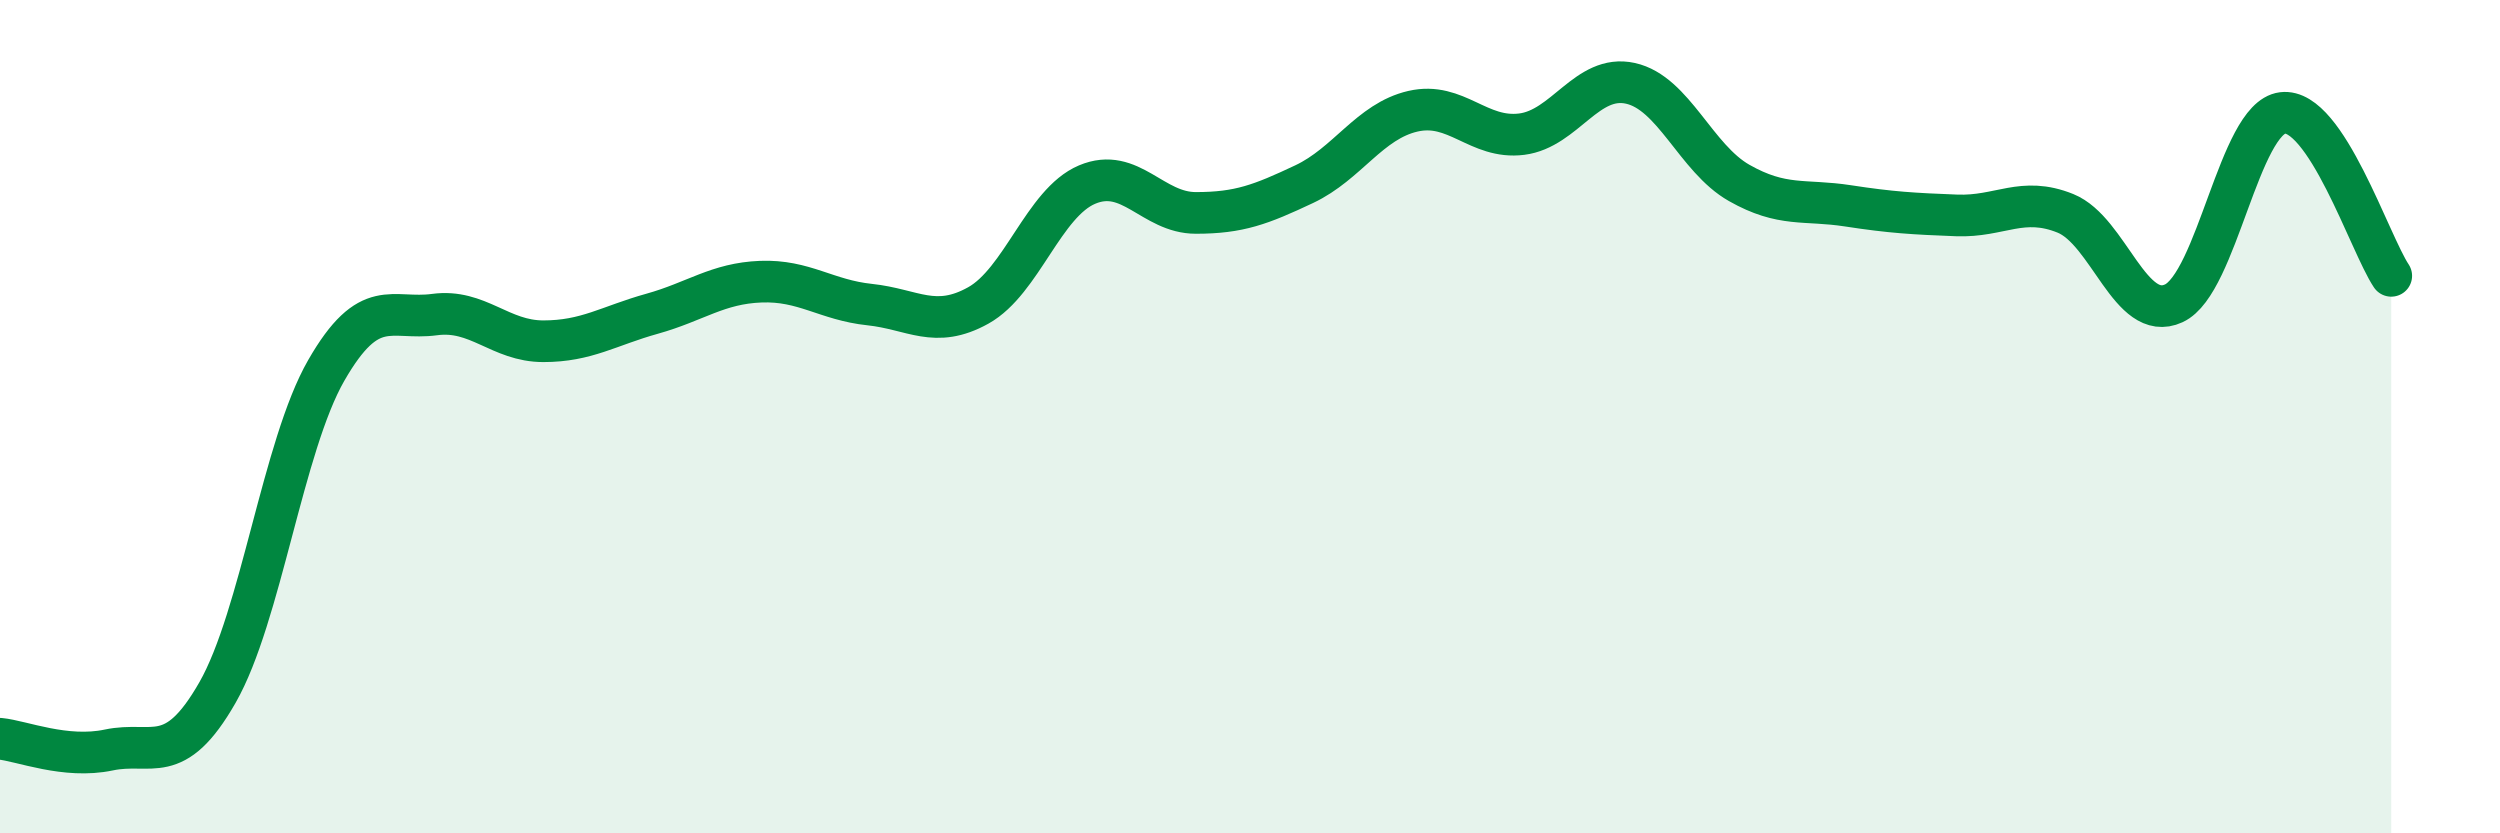
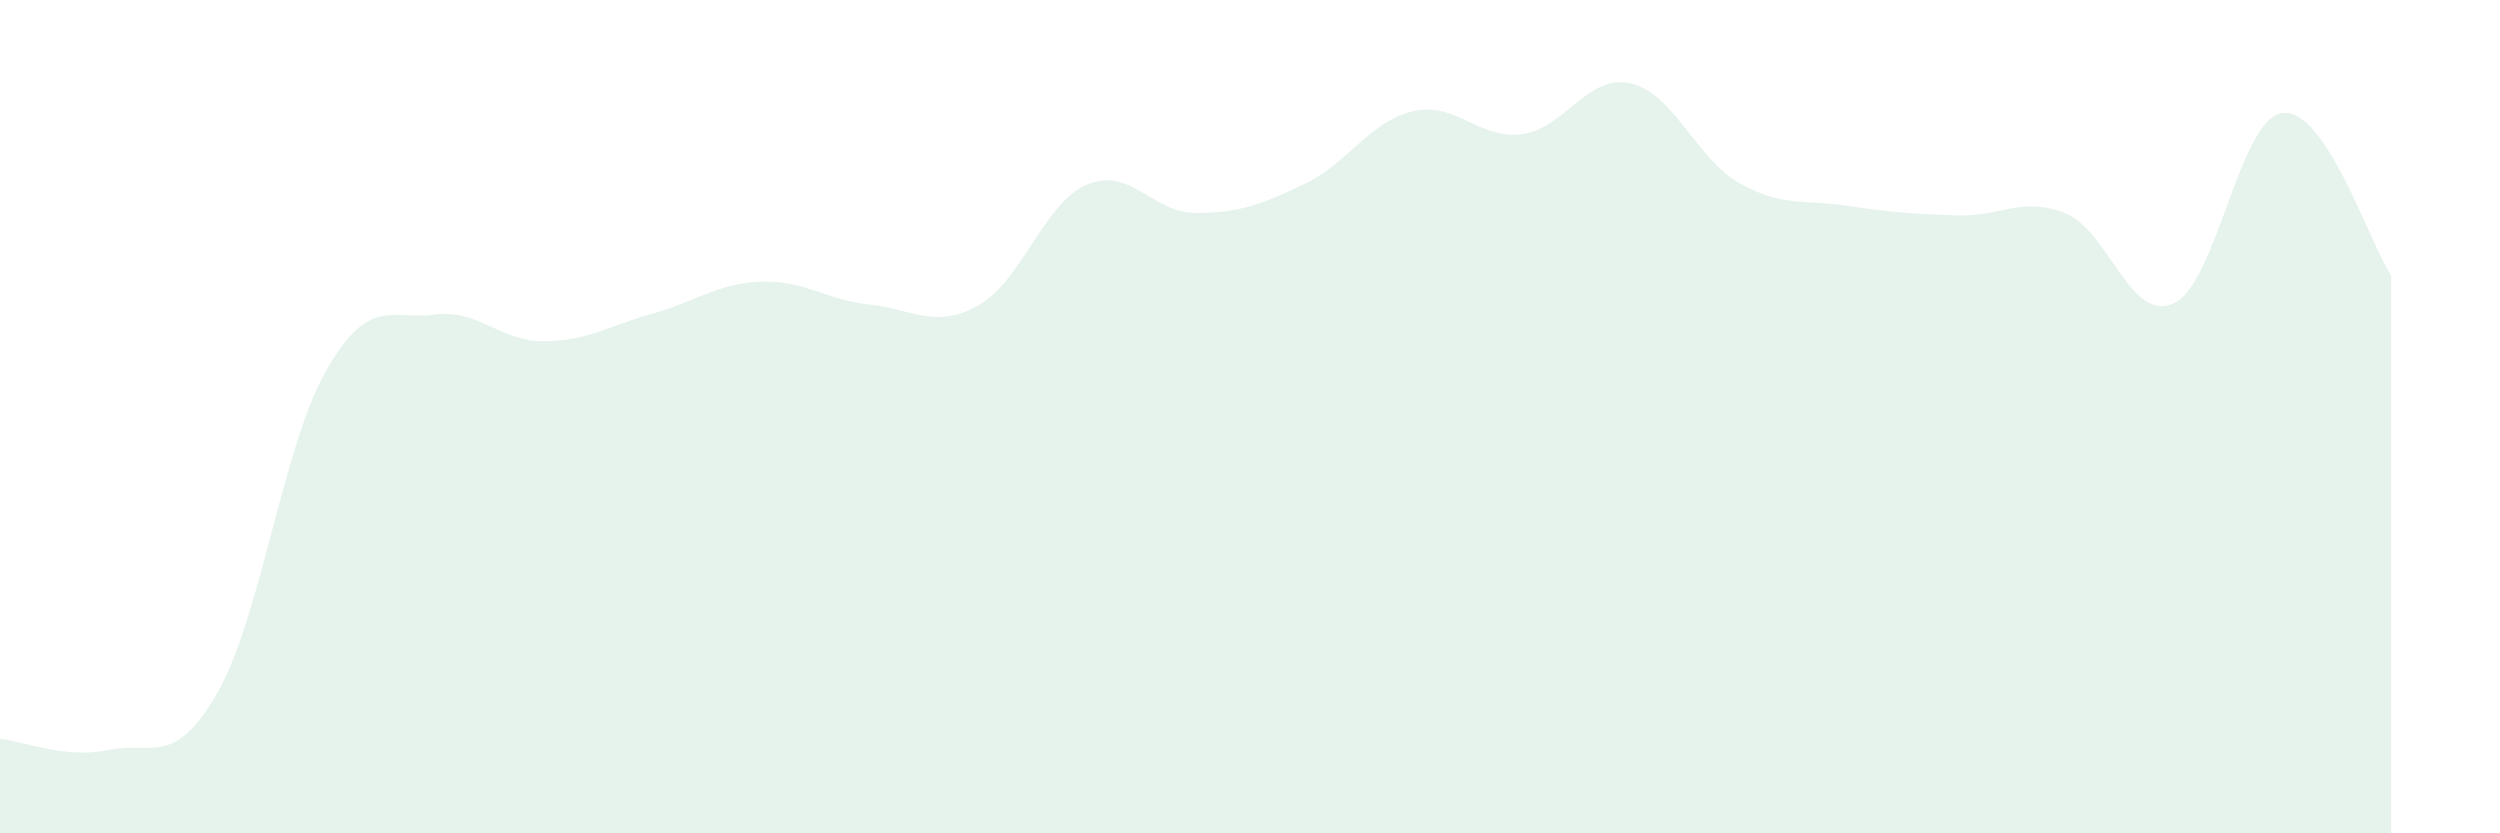
<svg xmlns="http://www.w3.org/2000/svg" width="60" height="20" viewBox="0 0 60 20">
  <path d="M 0,17.73 C 0.52,17.78 1.57,18.22 2.61,18 C 3.65,17.78 4.18,18.44 5.22,16.62 C 6.26,14.8 6.79,10.7 7.83,8.89 C 8.87,7.08 9.39,7.69 10.43,7.55 C 11.47,7.41 12,8.19 13.04,8.19 C 14.08,8.19 14.61,7.82 15.65,7.53 C 16.69,7.24 17.22,6.8 18.26,6.76 C 19.3,6.72 19.83,7.2 20.87,7.31 C 21.91,7.42 22.44,7.91 23.48,7.33 C 24.52,6.75 25.05,4.87 26.09,4.43 C 27.13,3.99 27.66,5.11 28.7,5.11 C 29.74,5.11 30.26,4.91 31.3,4.42 C 32.34,3.93 32.87,2.91 33.91,2.67 C 34.95,2.43 35.48,3.35 36.52,3.22 C 37.56,3.09 38.09,1.77 39.13,2 C 40.17,2.23 40.7,3.8 41.74,4.39 C 42.78,4.98 43.31,4.78 44.35,4.94 C 45.39,5.1 45.92,5.13 46.96,5.17 C 48,5.21 48.53,4.7 49.57,5.12 C 50.61,5.54 51.13,7.76 52.17,7.28 C 53.21,6.8 53.74,2.84 54.78,2.71 C 55.82,2.58 56.87,5.84 57.39,6.62L57.39 20L0 20Z" fill="#008740" opacity="0.1" stroke-linecap="round" stroke-linejoin="round" />
-   <path d="M 0,17.73 C 0.52,17.78 1.57,18.22 2.61,18 C 3.65,17.78 4.18,18.44 5.22,16.62 C 6.26,14.8 6.79,10.7 7.83,8.89 C 8.87,7.08 9.39,7.69 10.43,7.55 C 11.47,7.41 12,8.19 13.04,8.19 C 14.08,8.19 14.61,7.82 15.65,7.53 C 16.69,7.24 17.22,6.8 18.26,6.76 C 19.3,6.72 19.83,7.2 20.87,7.31 C 21.91,7.42 22.44,7.91 23.48,7.33 C 24.52,6.75 25.05,4.87 26.09,4.43 C 27.13,3.99 27.66,5.11 28.7,5.11 C 29.74,5.11 30.26,4.91 31.3,4.42 C 32.34,3.93 32.87,2.91 33.91,2.67 C 34.95,2.43 35.48,3.35 36.52,3.22 C 37.56,3.09 38.09,1.77 39.13,2 C 40.17,2.23 40.7,3.8 41.74,4.39 C 42.78,4.98 43.31,4.78 44.35,4.94 C 45.39,5.1 45.92,5.13 46.96,5.17 C 48,5.21 48.53,4.7 49.57,5.12 C 50.61,5.54 51.13,7.76 52.17,7.28 C 53.21,6.8 53.74,2.84 54.78,2.71 C 55.82,2.58 56.87,5.84 57.39,6.62" stroke="#008740" stroke-width="1" fill="none" stroke-linecap="round" stroke-linejoin="round" />
</svg>